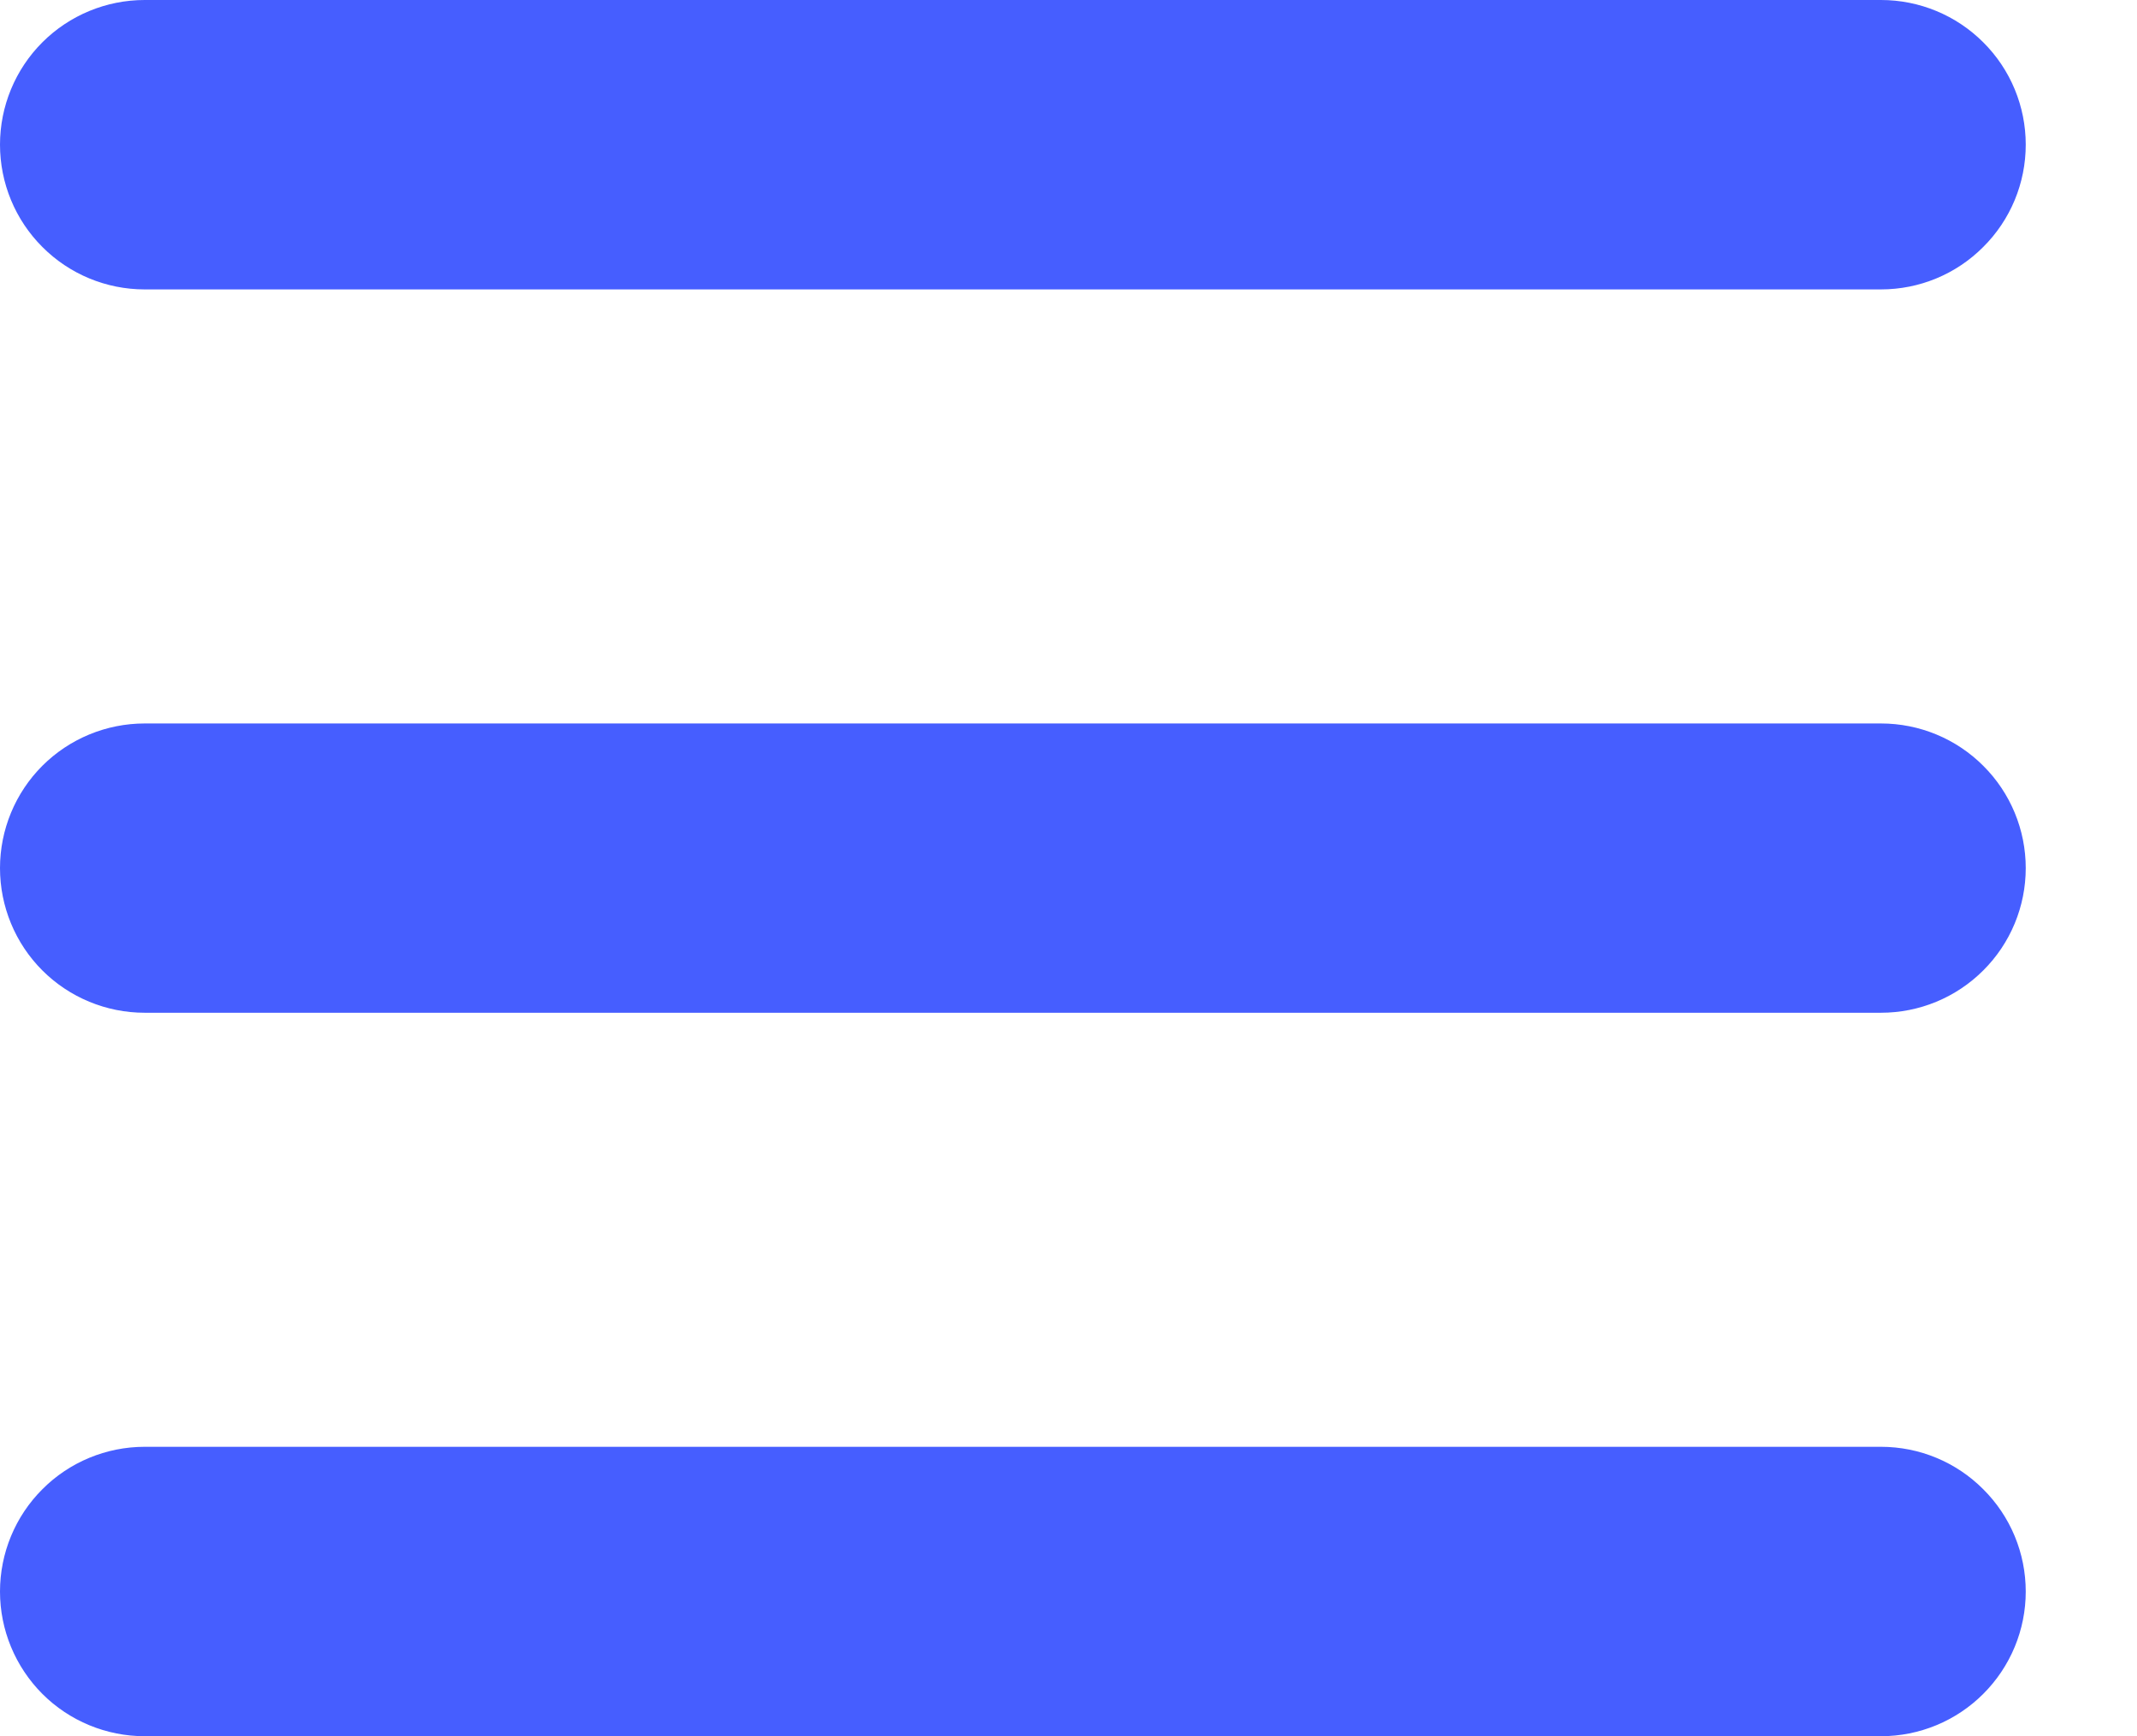
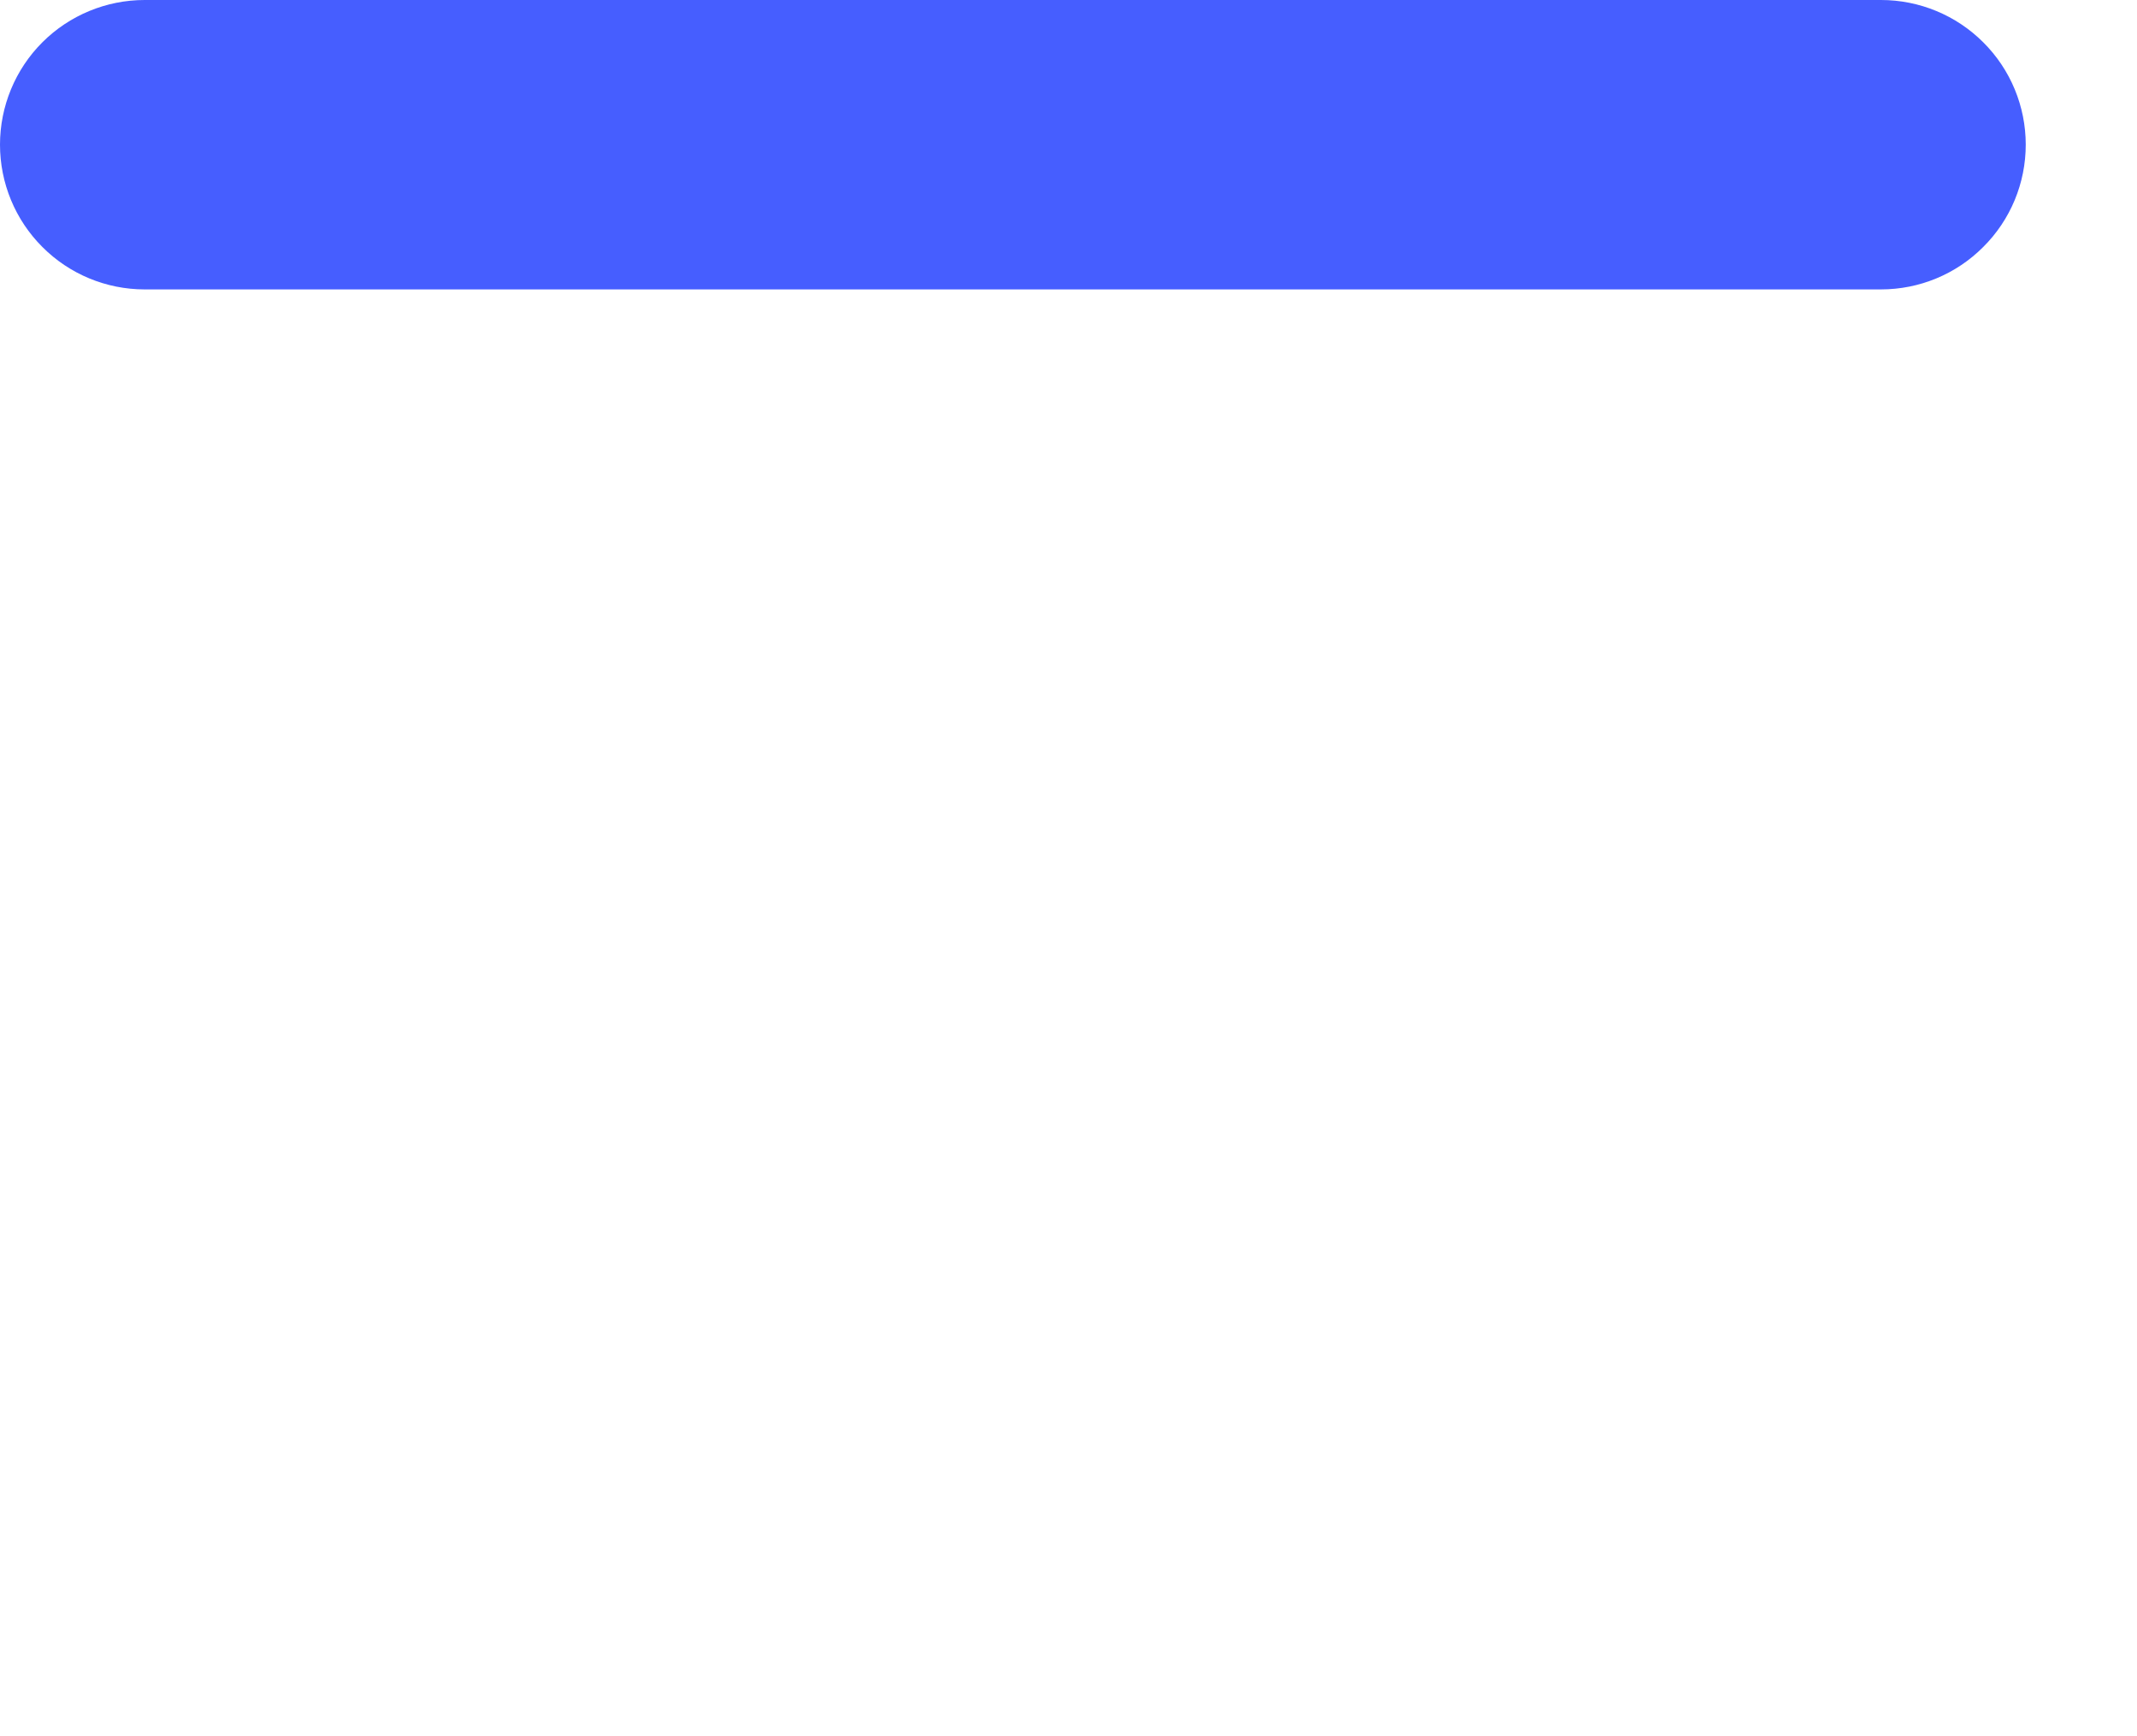
<svg xmlns="http://www.w3.org/2000/svg" width="16" height="13" viewBox="0 0 16 13" fill="none">
  <path fill-rule="evenodd" clip-rule="evenodd" d="M0 1.083C0 0.796 0.114 0.52 0.317 0.317C0.52 0.114 0.796 0 1.083 0H14.083C14.371 0 14.646 0.114 14.849 0.317C15.053 0.52 15.167 0.796 15.167 1.083C15.167 1.371 15.053 1.646 14.849 1.849C14.646 2.053 14.371 2.167 14.083 2.167H1.083C0.796 2.167 0.52 2.053 0.317 1.849C0.114 1.646 0 1.371 0 1.083Z" fill="#465EFF" />
-   <path fill-rule="evenodd" clip-rule="evenodd" d="M0 6.5C0 6.213 0.114 5.937 0.317 5.734C0.52 5.531 0.796 5.417 1.083 5.417H14.083C14.371 5.417 14.646 5.531 14.849 5.734C15.053 5.937 15.167 6.213 15.167 6.5C15.167 6.787 15.053 7.063 14.849 7.266C14.646 7.469 14.371 7.583 14.083 7.583H1.083C0.796 7.583 0.52 7.469 0.317 7.266C0.114 7.063 0 6.787 0 6.5Z" fill="#465EFF" />
-   <path fill-rule="evenodd" clip-rule="evenodd" d="M0 11.917C0 11.629 0.114 11.354 0.317 11.151C0.52 10.947 0.796 10.833 1.083 10.833H14.083C14.371 10.833 14.646 10.947 14.849 11.151C15.053 11.354 15.167 11.629 15.167 11.917C15.167 12.204 15.053 12.479 14.849 12.683C14.646 12.886 14.371 13 14.083 13H1.083C0.796 13 0.52 12.886 0.317 12.683C0.114 12.479 0 12.204 0 11.917Z" fill="#465EFF" />
</svg>